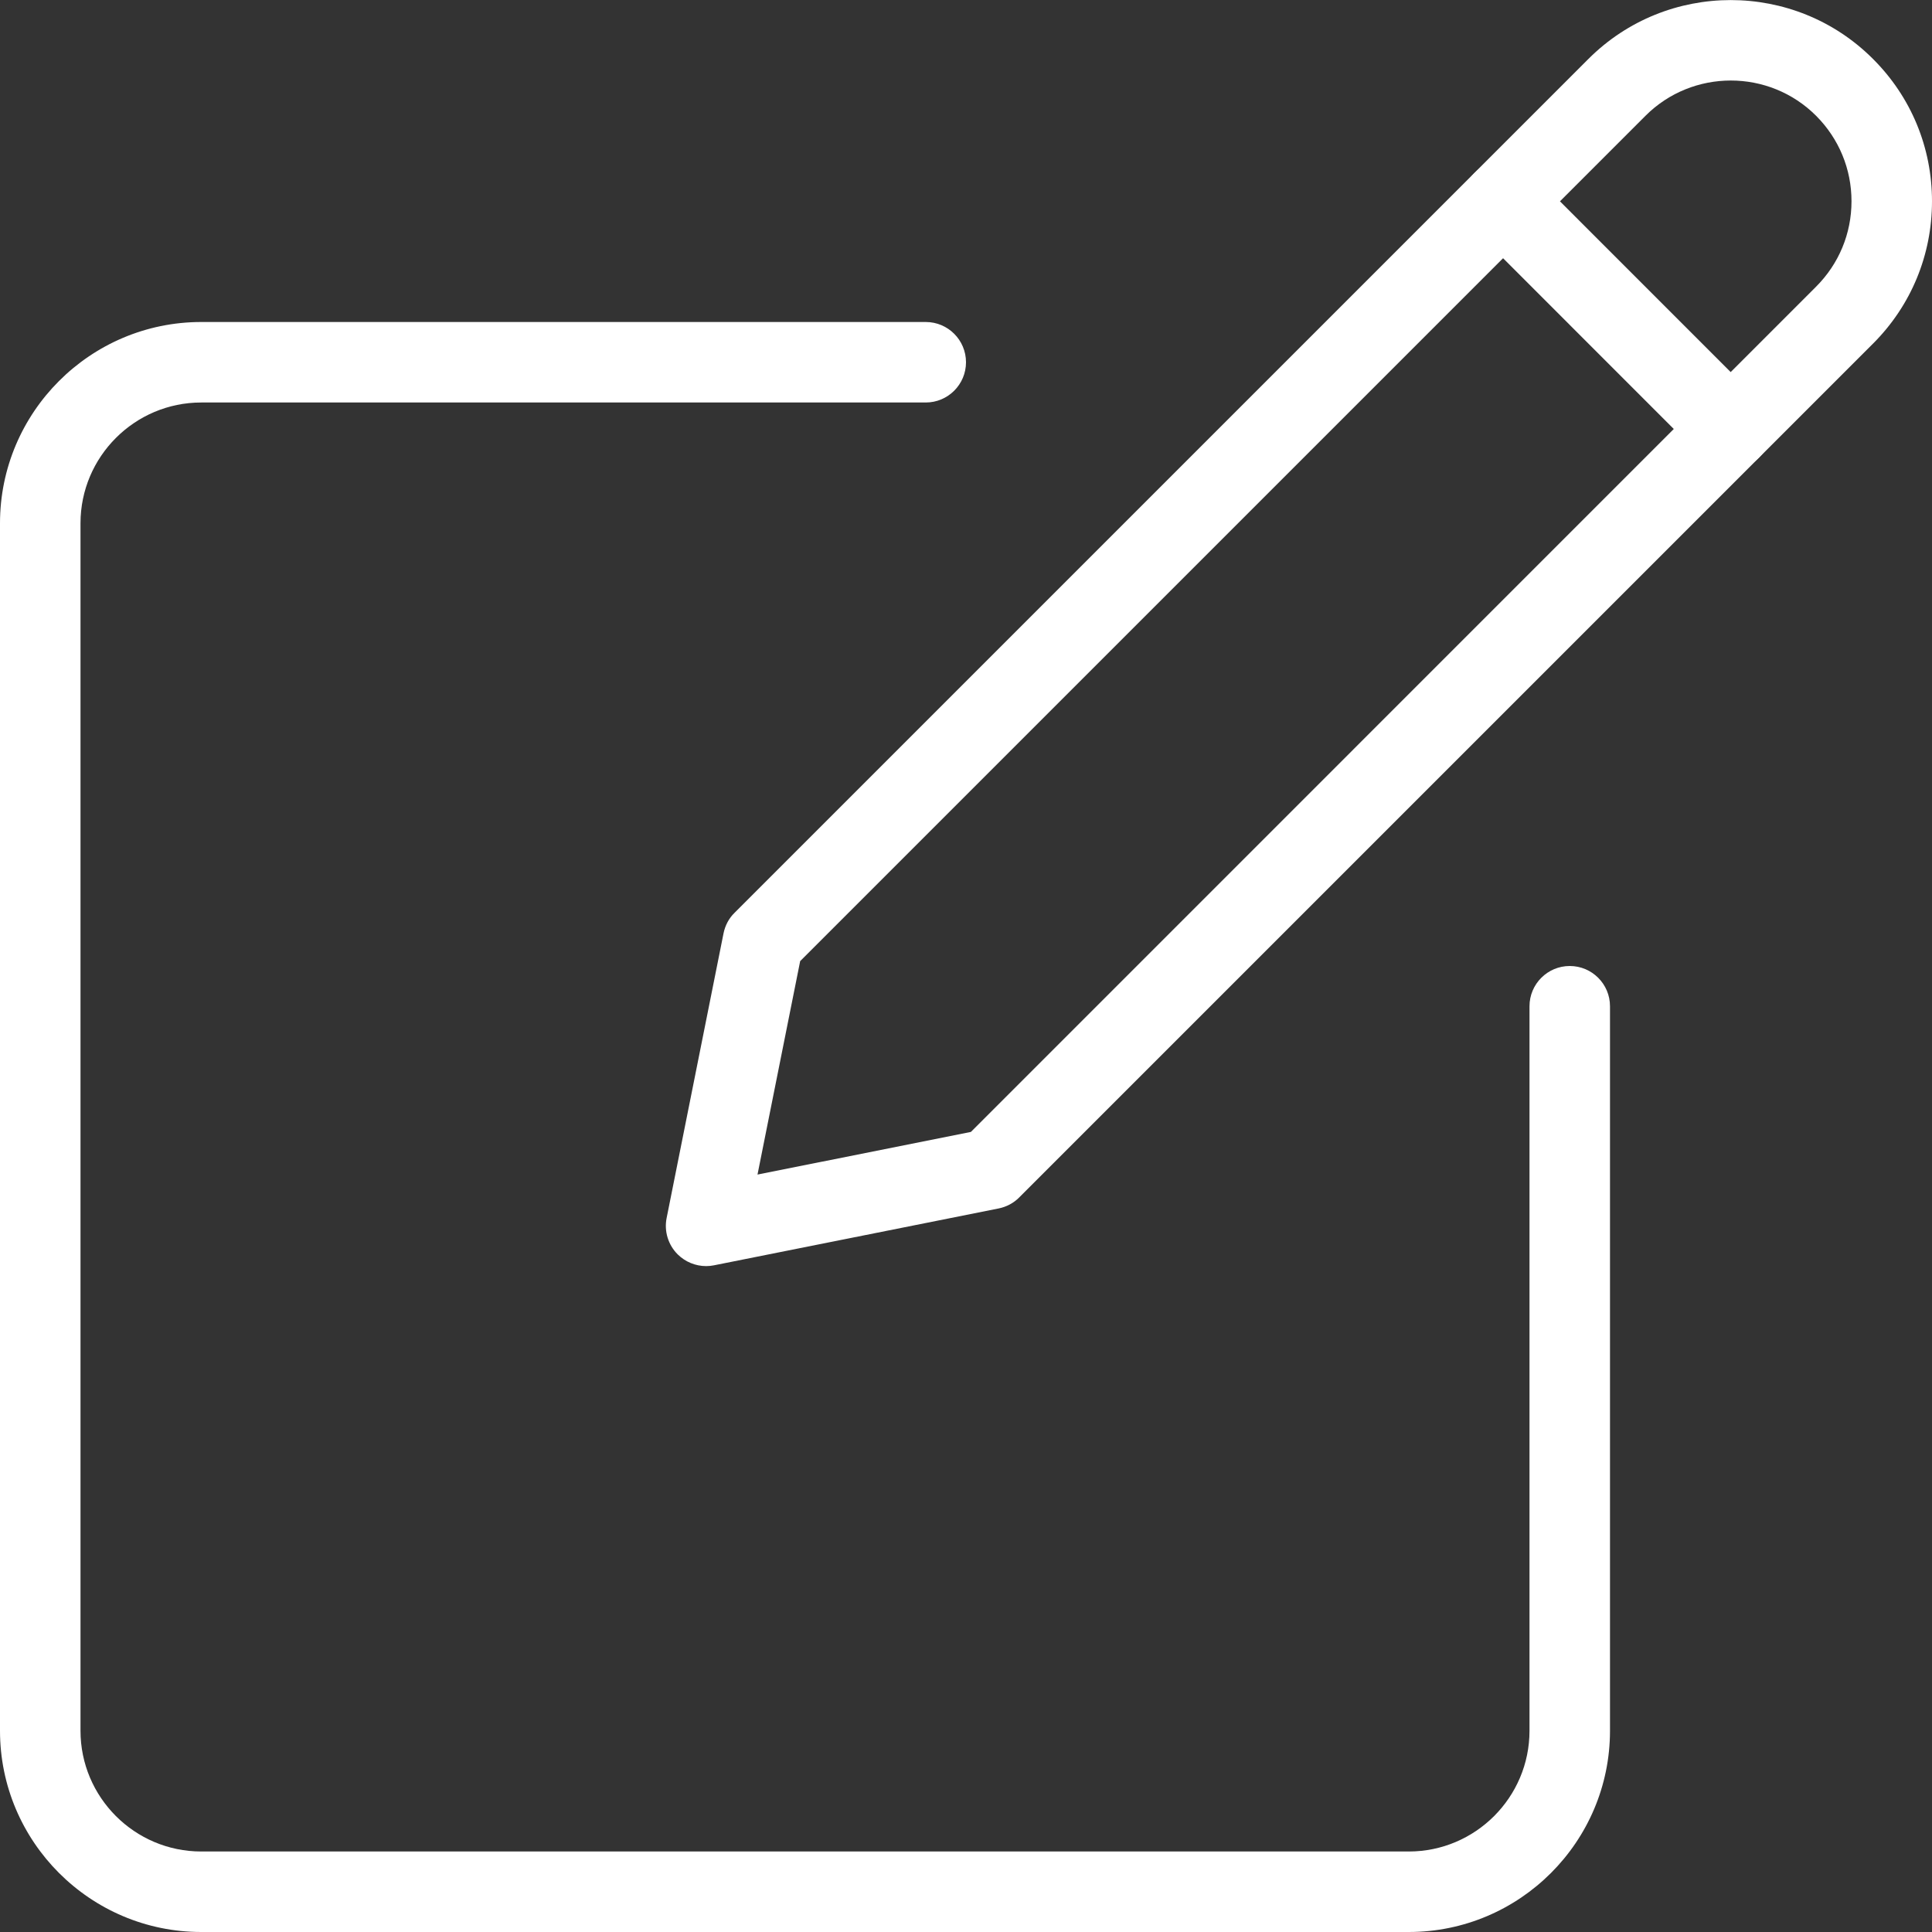
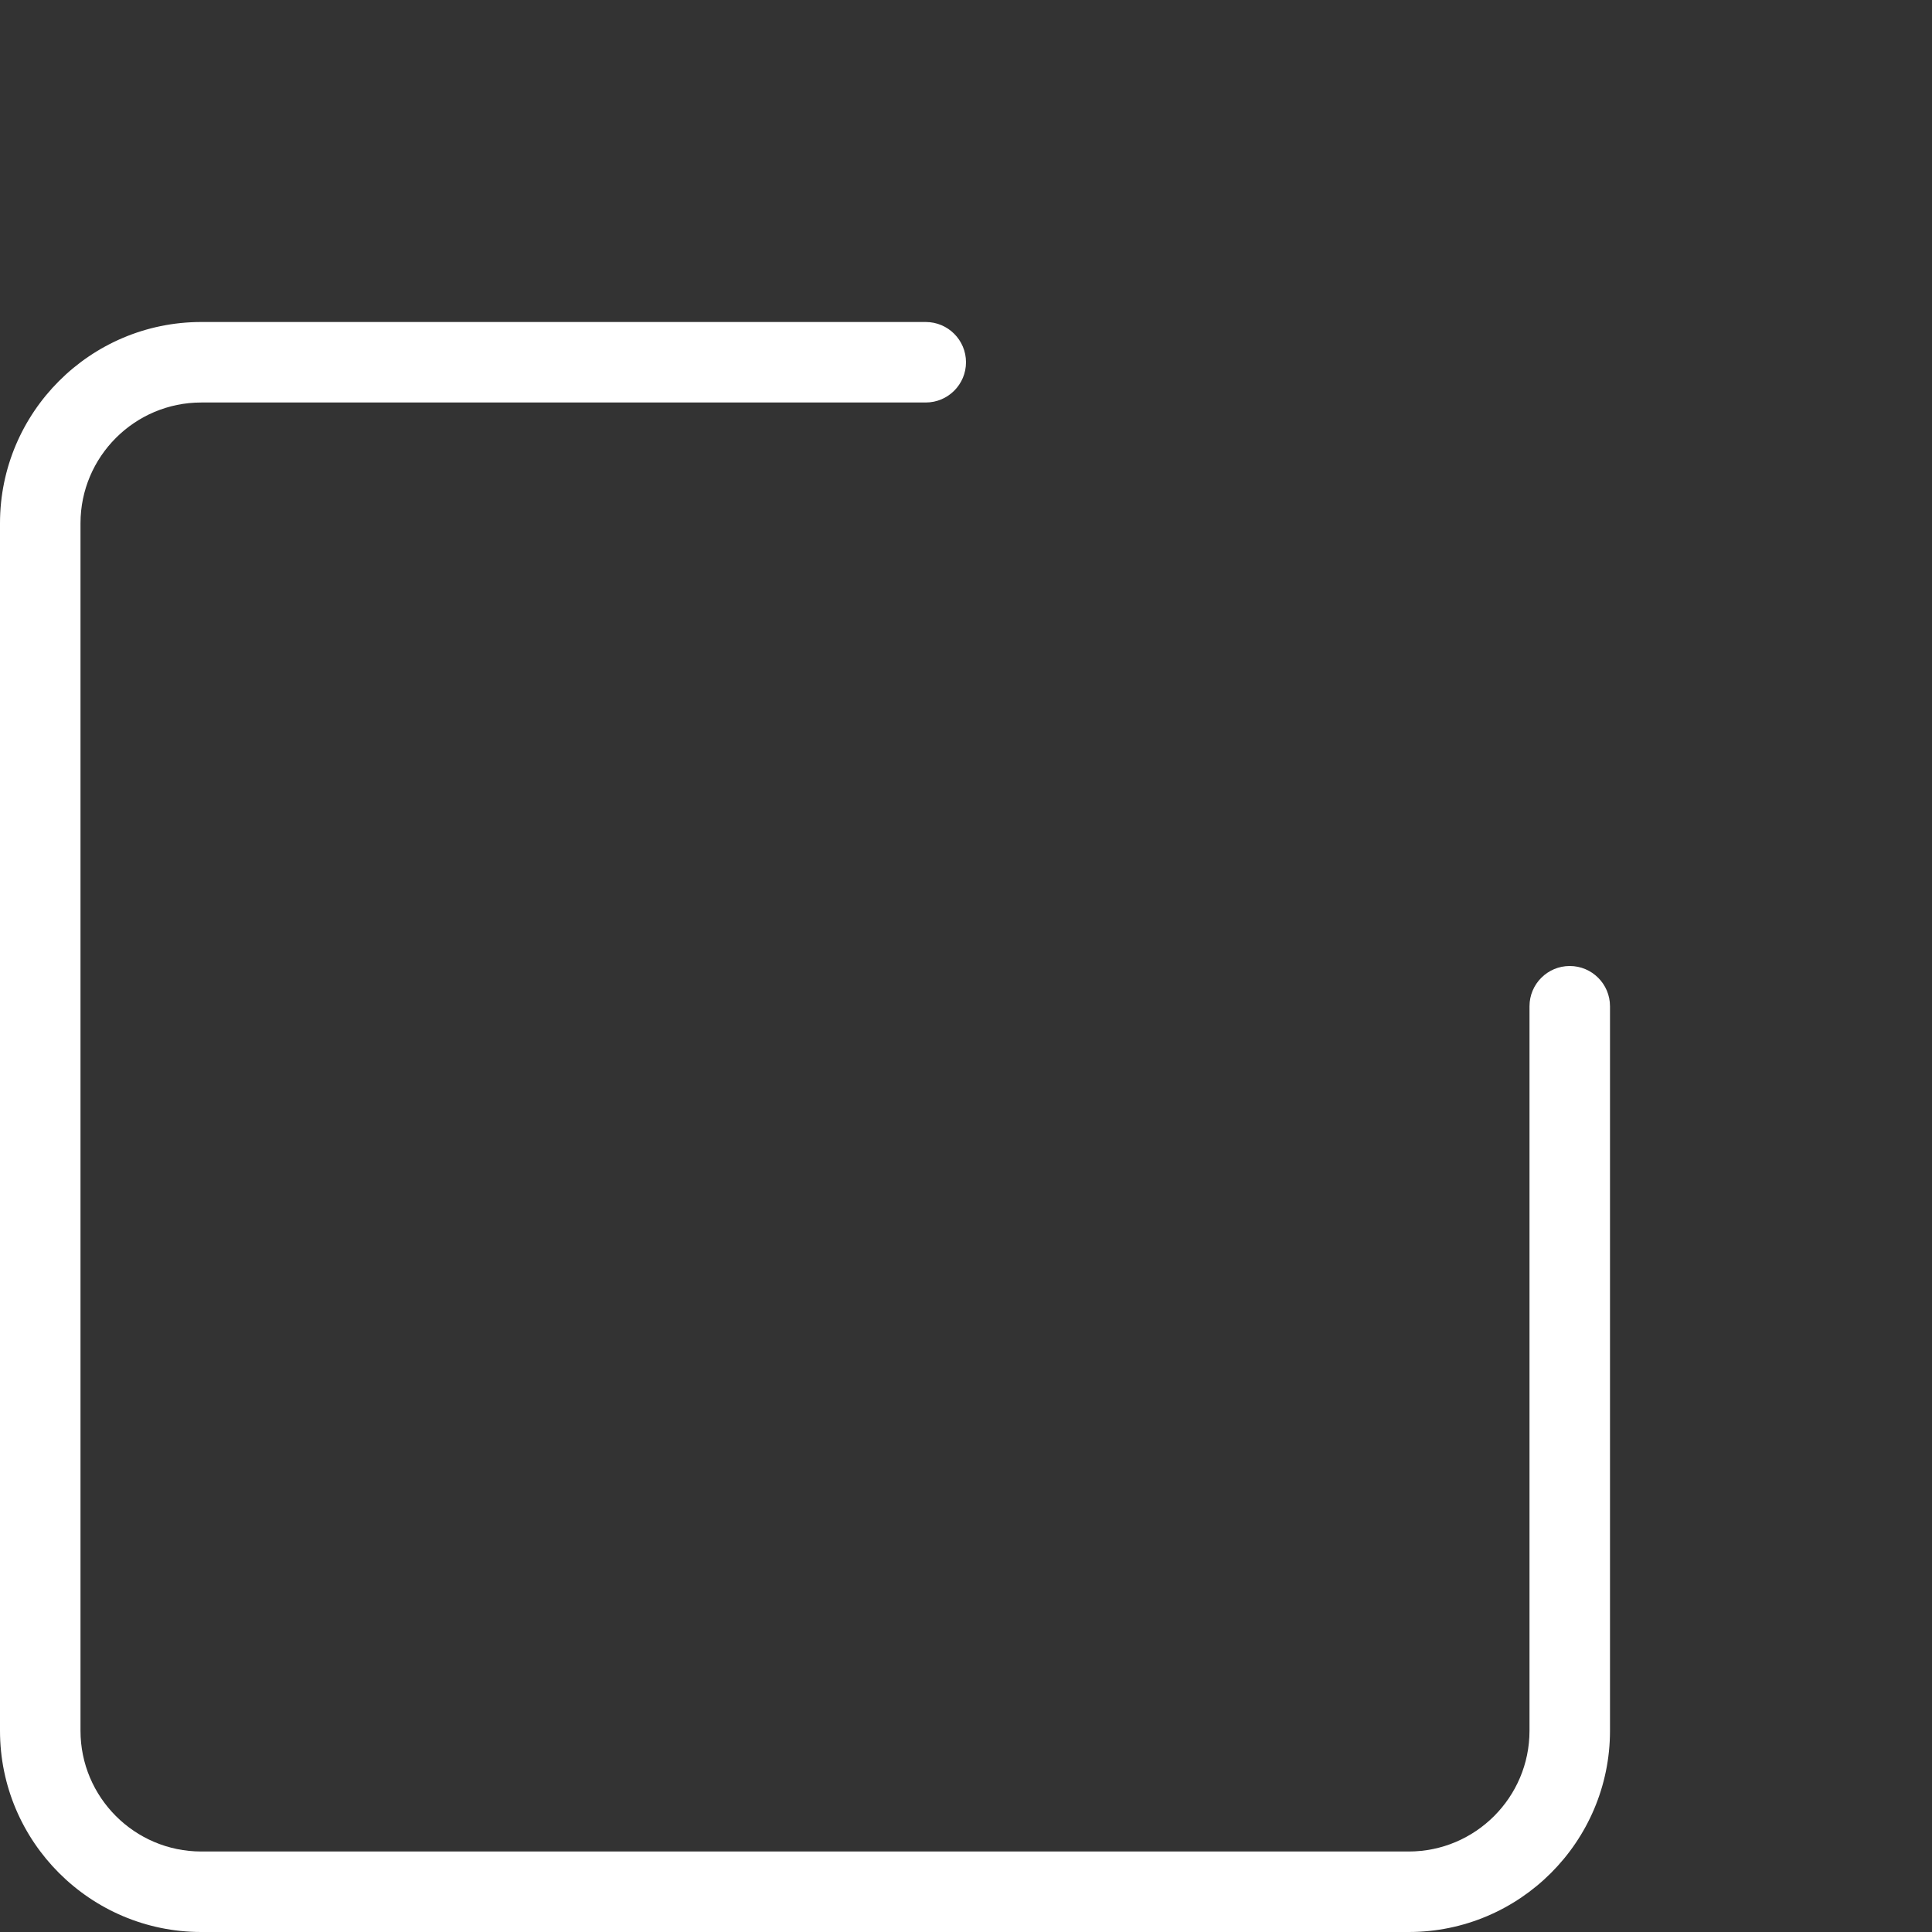
<svg xmlns="http://www.w3.org/2000/svg" width="60" height="60" viewBox="0 0 60 60" fill="none">
  <rect x="0" y="0" width="60" height="60" fill="#333333" stroke="none" />
  <g clip-path="url(#clip0_9157_95981)">
    <path d="M43.75 60H6.25C2.803 60 0 57.195 0 53.75V16.25C0 12.805 2.803 10 6.25 10H28.75C29.44 10 30 10.56 30 11.25C30 11.94 29.44 12.5 28.75 12.5H6.25C4.183 12.5 2.5 14.182 2.5 16.25V53.75C2.5 55.818 4.183 57.5 6.25 57.5H43.75C45.818 57.5 47.5 55.818 47.5 53.75V31.25C47.5 30.56 48.06 30 48.75 30C49.44 30 50 30.56 50 31.25V53.75C50 57.195 47.197 60 43.75 60Z" fill="white" />
-     <path d="M21.93 39.32C21.602 39.32 21.282 39.19 21.045 38.955C20.75 38.66 20.62 38.235 20.703 37.825L22.47 28.985C22.52 28.742 22.635 28.52 22.812 28.348L49.33 1.83C51.767 -0.607 55.733 -0.607 58.167 1.83C59.35 3.01 60 4.58 60 6.25C60 7.92 59.35 9.49 58.17 10.67L31.652 37.188C31.48 37.362 31.258 37.48 31.012 37.53L22.175 39.295C22.095 39.312 22.012 39.32 21.93 39.32ZM24.85 29.848L23.525 36.477L30.152 35.153L56.4 8.903C57.11 8.193 57.5 7.253 57.5 6.25C57.5 5.248 57.11 4.308 56.403 3.598C54.943 2.135 52.56 2.135 51.1 3.598L24.85 29.848Z" fill="white" />
-     <path d="M53.75 14.572C53.43 14.572 53.11 14.45 52.865 14.207L45.795 7.135C45.307 6.648 45.307 5.855 45.795 5.368C46.282 4.88 47.075 4.88 47.562 5.368L54.632 12.44C55.12 12.928 55.12 13.72 54.632 14.207C54.39 14.45 54.07 14.572 53.75 14.572Z" fill="white" />
  </g>
  <defs>
    <clipPath id="clip0_9157_95981">
      <rect width="60" height="60" fill="white" />
    </clipPath>
  </defs>
</svg>